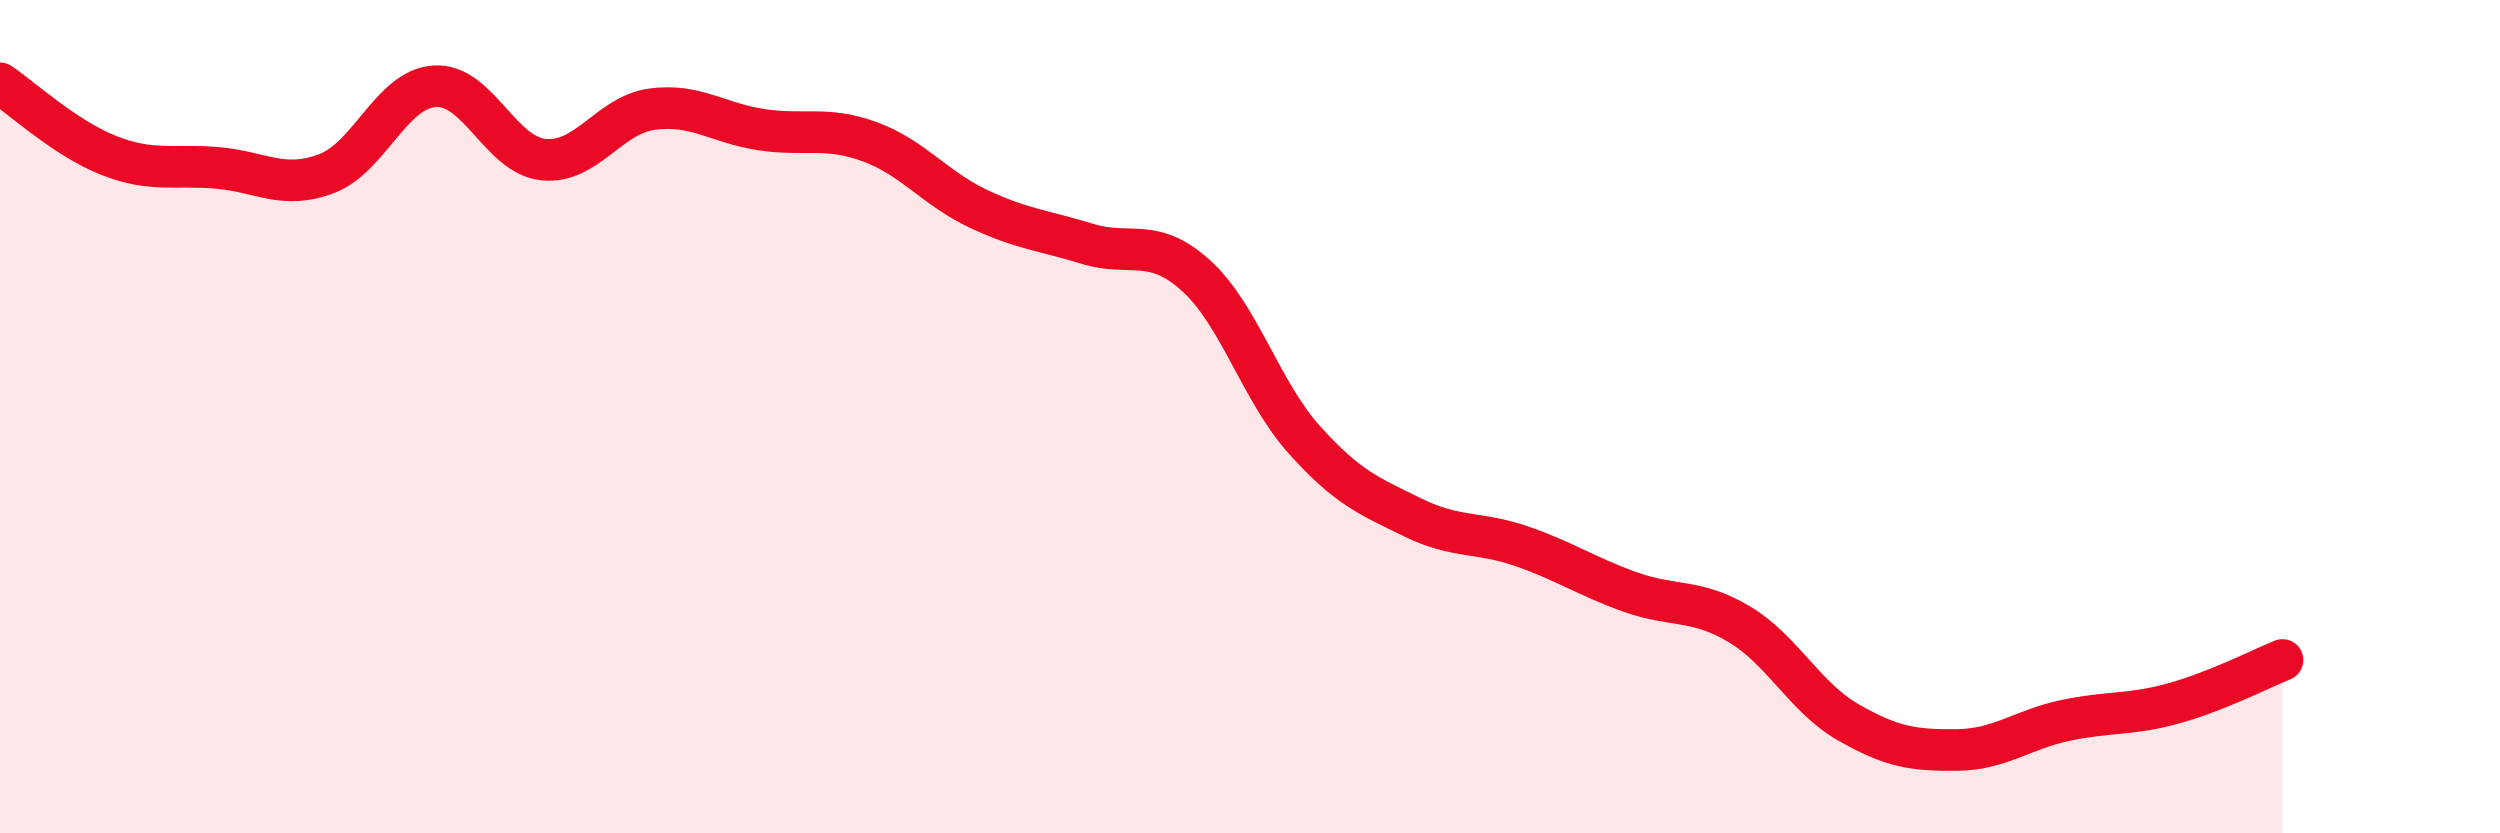
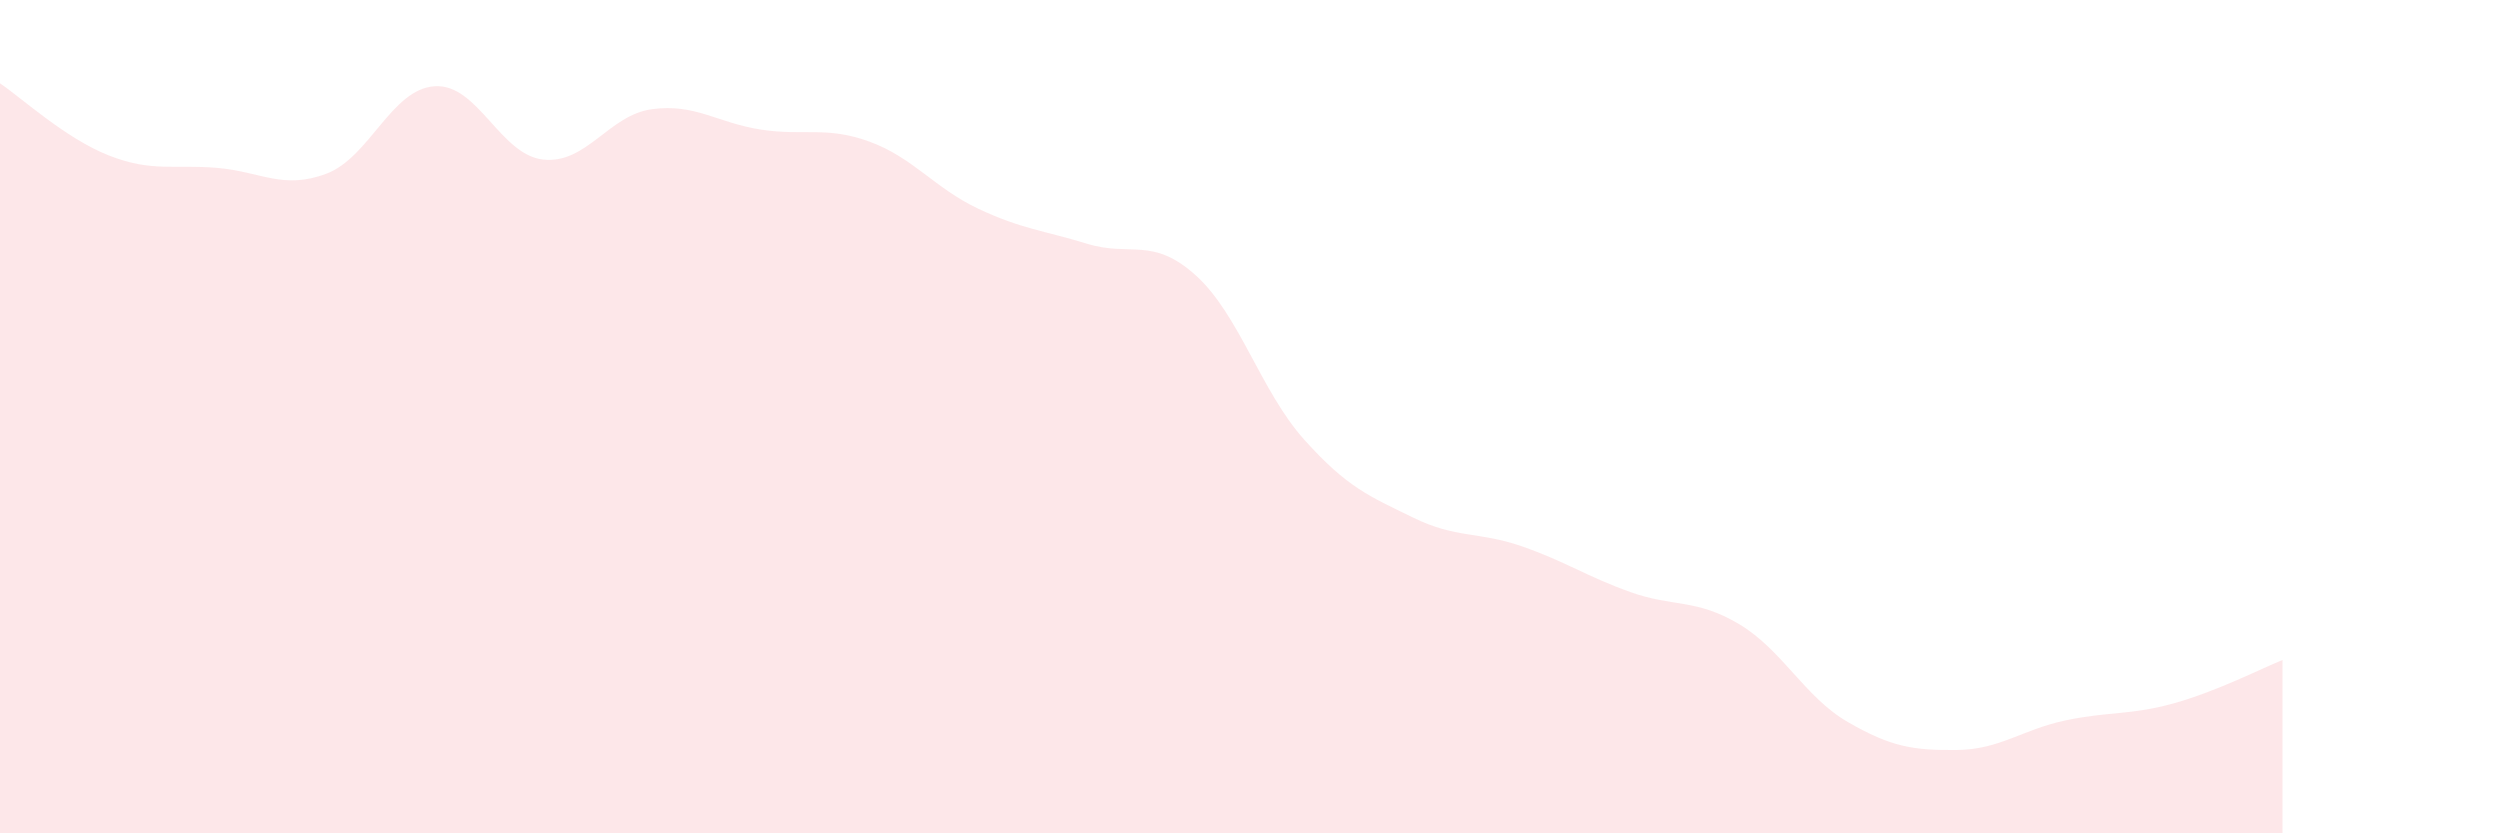
<svg xmlns="http://www.w3.org/2000/svg" width="60" height="20" viewBox="0 0 60 20">
  <path d="M 0,2 C 0.52,2.35 1.57,3.32 2.61,3.73 C 3.65,4.14 4.18,3.94 5.22,4.03 C 6.26,4.12 6.79,4.56 7.83,4.17 C 8.87,3.78 9.39,2.14 10.43,2.07 C 11.47,2 12,3.72 13.04,3.83 C 14.08,3.94 14.61,2.76 15.65,2.62 C 16.69,2.48 17.22,2.95 18.26,3.11 C 19.3,3.27 19.83,3.02 20.87,3.4 C 21.91,3.78 22.44,4.52 23.48,5.01 C 24.52,5.5 25.05,5.53 26.09,5.85 C 27.13,6.17 27.66,5.67 28.7,6.61 C 29.74,7.55 30.26,9.39 31.3,10.55 C 32.34,11.71 32.87,11.91 33.91,12.42 C 34.95,12.93 35.48,12.75 36.52,13.11 C 37.56,13.47 38.09,13.84 39.13,14.21 C 40.17,14.58 40.7,14.36 41.74,14.98 C 42.78,15.6 43.31,16.73 44.35,17.33 C 45.39,17.93 45.92,18.01 46.96,18 C 48,17.99 48.53,17.51 49.57,17.29 C 50.61,17.07 51.13,17.17 52.17,16.88 C 53.21,16.59 54.26,16.05 54.78,15.84L54.78 20L0 20Z" fill="#EB0A25" opacity="0.1" stroke-linecap="round" stroke-linejoin="round" />
-   <path d="M 0,2 C 0.52,2.35 1.57,3.32 2.61,3.73 C 3.65,4.14 4.18,3.94 5.22,4.03 C 6.26,4.12 6.79,4.56 7.83,4.17 C 8.87,3.78 9.39,2.14 10.43,2.07 C 11.47,2 12,3.72 13.04,3.83 C 14.08,3.94 14.61,2.76 15.65,2.62 C 16.69,2.48 17.22,2.95 18.26,3.11 C 19.3,3.27 19.83,3.02 20.87,3.4 C 21.91,3.78 22.44,4.52 23.48,5.01 C 24.52,5.5 25.05,5.53 26.09,5.85 C 27.13,6.17 27.66,5.67 28.7,6.61 C 29.74,7.55 30.26,9.39 31.3,10.55 C 32.34,11.71 32.87,11.91 33.91,12.42 C 34.95,12.93 35.48,12.75 36.52,13.11 C 37.56,13.47 38.09,13.84 39.13,14.21 C 40.17,14.58 40.7,14.36 41.74,14.98 C 42.78,15.6 43.31,16.73 44.35,17.33 C 45.39,17.93 45.92,18.01 46.96,18 C 48,17.99 48.53,17.51 49.57,17.29 C 50.61,17.07 51.13,17.17 52.17,16.88 C 53.21,16.59 54.26,16.05 54.78,15.84" stroke="#EB0A25" stroke-width="1" fill="none" stroke-linecap="round" stroke-linejoin="round" />
</svg>